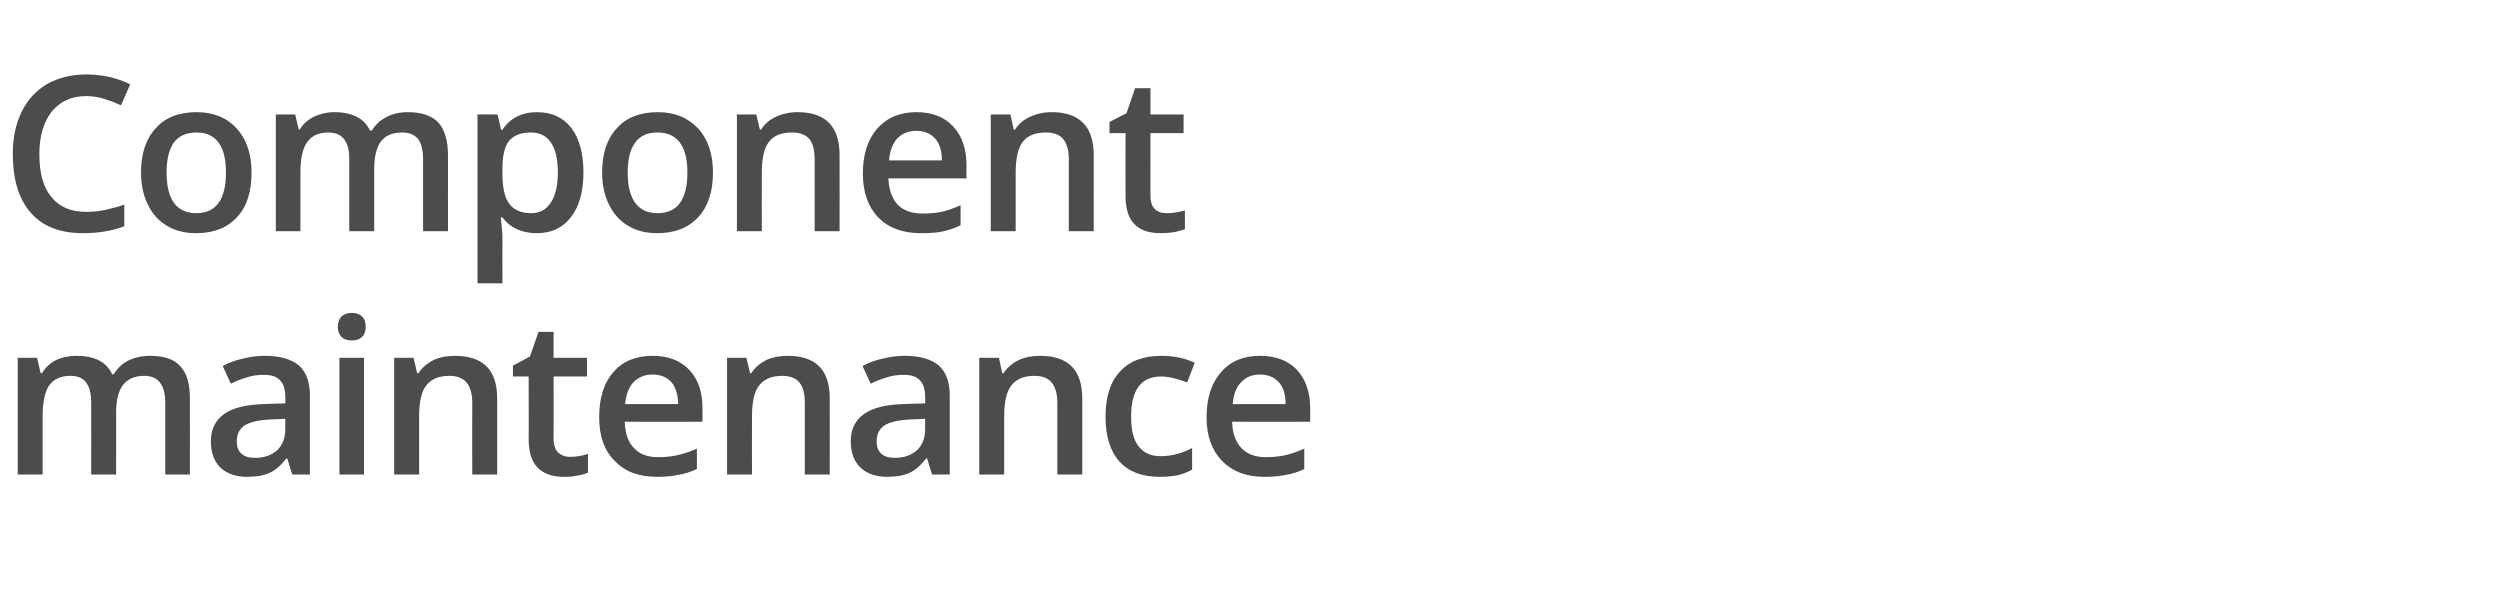
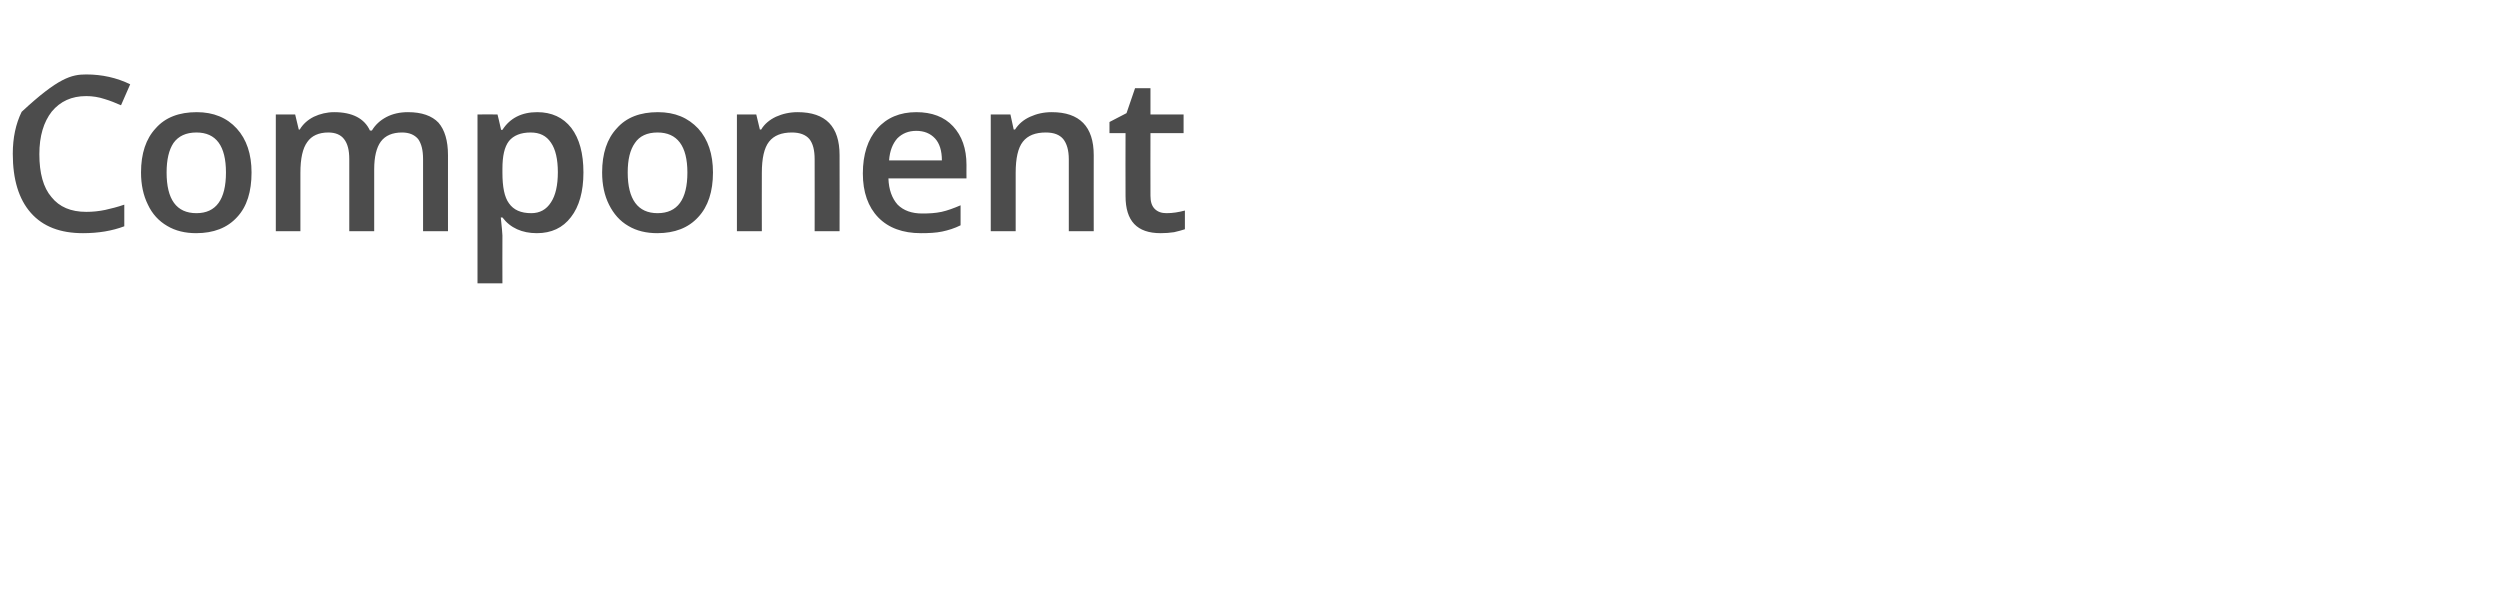
<svg xmlns="http://www.w3.org/2000/svg" version="1.1" width="762.3px" height="179.9px" viewBox="0 -20 762.3 179.9" style="top:-20px">
  <desc>Component maintenance</desc>
  <defs />
  <g id="Polygon73154">
-     <path d="M 35.4 124.7 L 27.8 124.7 C 27.8 124.7 27.84 102.77 27.8 102.8 C 27.8 100 27.3 98 26.3 96.7 C 25.3 95.3 23.7 94.6 21.5 94.6 C 18.5 94.6 16.4 95.6 15 97.5 C 13.7 99.4 13 102.6 13 107 C 12.99 106.99 13 124.7 13 124.7 L 5.4 124.7 L 5.4 89.1 L 11.3 89.1 L 12.4 93.8 C 12.4 93.8 12.79 93.78 12.8 93.8 C 13.8 92.1 15.2 90.8 17.1 89.8 C 19 88.9 21 88.5 23.3 88.5 C 28.8 88.5 32.4 90.3 34.2 94.1 C 34.2 94.1 34.7 94.1 34.7 94.1 C 35.8 92.3 37.2 90.9 39.2 89.9 C 41.1 89 43.3 88.5 45.7 88.5 C 50 88.5 53.1 89.5 55 91.7 C 57 93.8 57.9 97.1 57.9 101.5 C 57.94 101.51 57.9 124.7 57.9 124.7 L 50.4 124.7 C 50.4 124.7 50.37 102.77 50.4 102.8 C 50.4 100 49.8 98 48.8 96.7 C 47.8 95.3 46.1 94.6 44 94.6 C 41 94.6 38.9 95.6 37.5 97.4 C 36.1 99.2 35.4 102.1 35.4 105.9 C 35.45 105.86 35.4 124.7 35.4 124.7 Z M 89.1 124.7 L 87.6 119.8 C 87.6 119.8 87.34 119.79 87.3 119.8 C 85.6 122 83.9 123.4 82.2 124.2 C 80.4 125 78.2 125.4 75.4 125.4 C 71.9 125.4 69.2 124.4 67.2 122.6 C 65.3 120.7 64.3 118 64.3 114.5 C 64.3 110.9 65.7 108.1 68.4 106.2 C 71.1 104.3 75.3 103.3 80.9 103.2 C 80.86 103.16 87 103 87 103 C 87 103 87.02 101.06 87 101.1 C 87 98.8 86.5 97.1 85.4 96 C 84.4 94.8 82.7 94.3 80.5 94.3 C 78.6 94.3 76.9 94.5 75.2 95.1 C 73.5 95.6 71.9 96.2 70.4 97 C 70.4 97 67.9 91.6 67.9 91.6 C 69.9 90.5 72 89.8 74.3 89.3 C 76.6 88.7 78.8 88.5 80.8 88.5 C 85.3 88.5 88.8 89.5 91.1 91.4 C 93.4 93.4 94.5 96.5 94.5 100.7 C 94.53 100.74 94.5 124.7 94.5 124.7 L 89.1 124.7 Z M 77.8 119.6 C 80.6 119.6 82.8 118.8 84.5 117.3 C 86.1 115.8 87 113.6 87 110.8 C 86.95 110.83 87 107.7 87 107.7 C 87 107.7 82.38 107.93 82.4 107.9 C 78.8 108.1 76.2 108.7 74.6 109.7 C 73 110.8 72.2 112.4 72.2 114.6 C 72.2 116.2 72.6 117.4 73.6 118.3 C 74.5 119.2 75.9 119.6 77.8 119.6 Z M 111 124.7 L 103.5 124.7 L 103.5 89.1 L 111 89.1 L 111 124.7 Z M 103 79.7 C 103 78.3 103.4 77.3 104.1 76.5 C 104.9 75.8 105.9 75.4 107.3 75.4 C 108.6 75.4 109.7 75.8 110.4 76.5 C 111.2 77.3 111.5 78.3 111.5 79.7 C 111.5 81 111.2 82 110.4 82.7 C 109.7 83.5 108.6 83.8 107.3 83.8 C 105.9 83.8 104.9 83.5 104.1 82.7 C 103.4 82 103 81 103 79.7 Z M 151.6 124.7 L 144 124.7 C 144 124.7 143.96 102.83 144 102.8 C 144 100.1 143.4 98 142.3 96.7 C 141.2 95.3 139.4 94.6 137 94.6 C 133.8 94.6 131.5 95.6 130 97.5 C 128.5 99.4 127.8 102.5 127.8 107 C 127.78 106.99 127.8 124.7 127.8 124.7 L 120.2 124.7 L 120.2 89.1 L 126.1 89.1 L 127.2 93.8 C 127.2 93.8 127.59 93.78 127.6 93.8 C 128.7 92.1 130.2 90.8 132.2 89.8 C 134.1 88.9 136.3 88.5 138.7 88.5 C 147.3 88.5 151.6 92.8 151.6 101.5 C 151.57 101.51 151.6 124.7 151.6 124.7 Z M 173.8 119.3 C 175.7 119.3 177.5 119 179.3 118.4 C 179.3 118.4 179.3 124.1 179.3 124.1 C 178.5 124.5 177.4 124.8 176.1 125 C 174.8 125.3 173.4 125.4 172 125.4 C 164.8 125.4 161.2 121.6 161.2 114 C 161.24 114.05 161.2 94.8 161.2 94.8 L 156.4 94.8 L 156.4 91.5 L 161.6 88.7 L 164.2 81.2 L 168.8 81.2 L 168.8 89.1 L 179 89.1 L 179 94.8 L 168.8 94.8 C 168.8 94.8 168.84 113.92 168.8 113.9 C 168.8 115.7 169.3 117.1 170.2 118 C 171.1 118.8 172.3 119.3 173.8 119.3 Z M 200.4 125.4 C 194.8 125.4 190.5 123.8 187.4 120.5 C 184.2 117.3 182.7 112.9 182.7 107.2 C 182.7 101.4 184.1 96.8 187 93.5 C 189.9 90.1 193.9 88.5 199 88.5 C 203.7 88.5 207.4 89.9 210.1 92.7 C 212.9 95.6 214.2 99.5 214.2 104.5 C 214.23 104.54 214.2 108.6 214.2 108.6 C 214.2 108.6 190.48 108.64 190.5 108.6 C 190.6 112.1 191.5 114.8 193.3 116.6 C 195 118.5 197.5 119.4 200.7 119.4 C 202.8 119.4 204.8 119.2 206.6 118.8 C 208.4 118.4 210.4 117.7 212.5 116.8 C 212.5 116.8 212.5 123 212.5 123 C 210.6 123.9 208.7 124.5 206.8 124.8 C 205 125.2 202.8 125.4 200.4 125.4 Z M 199 94.2 C 196.6 94.2 194.7 95 193.2 96.5 C 191.8 98 190.9 100.2 190.6 103.2 C 190.6 103.2 206.8 103.2 206.8 103.2 C 206.7 100.2 206 98 204.7 96.5 C 203.3 95 201.4 94.2 199 94.2 Z M 253 124.7 L 245.4 124.7 C 245.4 124.7 245.43 102.83 245.4 102.8 C 245.4 100.1 244.9 98 243.8 96.7 C 242.7 95.3 240.9 94.6 238.5 94.6 C 235.3 94.6 233 95.6 231.5 97.5 C 230 99.4 229.3 102.5 229.3 107 C 229.25 106.99 229.3 124.7 229.3 124.7 L 221.7 124.7 L 221.7 89.1 L 227.6 89.1 L 228.7 93.8 C 228.7 93.8 229.06 93.78 229.1 93.8 C 230.1 92.1 231.7 90.8 233.6 89.8 C 235.6 88.9 237.8 88.5 240.2 88.5 C 248.8 88.5 253 92.8 253 101.5 C 253.04 101.51 253 124.7 253 124.7 Z M 284.2 124.7 L 282.7 119.8 C 282.7 119.8 282.45 119.79 282.4 119.8 C 280.7 122 279 123.4 277.3 124.2 C 275.5 125 273.3 125.4 270.6 125.4 C 267.1 125.4 264.3 124.4 262.4 122.6 C 260.4 120.7 259.4 118 259.4 114.5 C 259.4 110.9 260.8 108.1 263.5 106.2 C 266.2 104.3 270.4 103.3 276 103.2 C 275.97 103.16 282.1 103 282.1 103 C 282.1 103 282.12 101.06 282.1 101.1 C 282.1 98.8 281.6 97.1 280.5 96 C 279.5 94.8 277.8 94.3 275.6 94.3 C 273.8 94.3 272 94.5 270.3 95.1 C 268.7 95.6 267 96.2 265.5 97 C 265.5 97 263 91.6 263 91.6 C 265 90.5 267.1 89.8 269.4 89.3 C 271.7 88.7 273.9 88.5 275.9 88.5 C 280.4 88.5 283.9 89.5 286.2 91.4 C 288.5 93.4 289.6 96.5 289.6 100.7 C 289.63 100.74 289.6 124.7 289.6 124.7 L 284.2 124.7 Z M 272.9 119.6 C 275.7 119.6 277.9 118.8 279.6 117.3 C 281.2 115.8 282.1 113.6 282.1 110.8 C 282.06 110.83 282.1 107.7 282.1 107.7 C 282.1 107.7 277.48 107.93 277.5 107.9 C 273.9 108.1 271.3 108.7 269.7 109.7 C 268.1 110.8 267.3 112.4 267.3 114.6 C 267.3 116.2 267.7 117.4 268.7 118.3 C 269.6 119.2 271 119.6 272.9 119.6 Z M 330 124.7 L 322.4 124.7 C 322.4 124.7 322.38 102.83 322.4 102.8 C 322.4 100.1 321.8 98 320.7 96.7 C 319.6 95.3 317.9 94.6 315.4 94.6 C 312.2 94.6 309.9 95.6 308.4 97.5 C 306.9 99.4 306.2 102.5 306.2 107 C 306.2 106.99 306.2 124.7 306.2 124.7 L 298.6 124.7 L 298.6 89.1 L 304.6 89.1 L 305.6 93.8 C 305.6 93.8 306 93.78 306 93.8 C 307.1 92.1 308.6 90.8 310.6 89.8 C 312.6 88.9 314.7 88.5 317.2 88.5 C 325.7 88.5 330 92.8 330 101.5 C 329.98 101.51 330 124.7 330 124.7 Z M 353.6 125.4 C 348.2 125.4 344.1 123.8 341.3 120.7 C 338.5 117.5 337.1 113 337.1 107.1 C 337.1 101.1 338.5 96.5 341.5 93.3 C 344.4 90.1 348.6 88.5 354.2 88.5 C 357.9 88.5 361.3 89.2 364.3 90.6 C 364.3 90.6 362 96.6 362 96.6 C 358.8 95.4 356.2 94.8 354.1 94.8 C 347.9 94.8 344.9 98.9 344.9 107.1 C 344.9 111.1 345.6 114.1 347.2 116.1 C 348.7 118.1 351 119.1 353.9 119.1 C 357.3 119.1 360.5 118.2 363.5 116.6 C 363.5 116.6 363.5 123.2 363.5 123.2 C 362.1 124 360.7 124.5 359.2 124.9 C 357.6 125.2 355.8 125.4 353.6 125.4 Z M 385.6 125.4 C 380.1 125.4 375.8 123.8 372.6 120.5 C 369.5 117.3 367.9 112.9 367.9 107.2 C 367.9 101.4 369.4 96.8 372.3 93.5 C 375.2 90.1 379.2 88.5 384.2 88.5 C 388.9 88.5 392.7 89.9 395.4 92.7 C 398.1 95.6 399.5 99.5 399.5 104.5 C 399.49 104.54 399.5 108.6 399.5 108.6 C 399.5 108.6 375.73 108.64 375.7 108.6 C 375.8 112.1 376.8 114.8 378.5 116.6 C 380.3 118.5 382.8 119.4 386 119.4 C 388.1 119.4 390 119.2 391.9 118.8 C 393.7 118.4 395.6 117.7 397.7 116.8 C 397.7 116.8 397.7 123 397.7 123 C 395.9 123.9 394 124.5 392.1 124.8 C 390.2 125.2 388.1 125.4 385.6 125.4 Z M 384.2 94.2 C 381.8 94.2 379.9 95 378.5 96.5 C 377 98 376.1 100.2 375.9 103.2 C 375.9 103.2 392 103.2 392 103.2 C 392 100.2 391.3 98 389.9 96.5 C 388.5 95 386.6 94.2 384.2 94.2 Z " stroke="none" fill="#4c4c4c" />
-   </g>
+     </g>
  <g id="Polygon73153">
-     <path d="M 26.3 9.3 C 21.8 9.3 18.4 10.9 15.8 14 C 13.3 17.2 12 21.5 12 27 C 12 32.8 13.2 37.2 15.7 40.1 C 18.1 43.1 21.6 44.6 26.3 44.6 C 28.3 44.6 30.2 44.4 32.1 44 C 33.9 43.6 35.9 43.1 37.9 42.4 C 37.9 42.4 37.9 49 37.9 49 C 34.2 50.4 30 51.1 25.3 51.1 C 18.4 51.1 13.1 49.1 9.4 44.9 C 5.7 40.7 3.9 34.7 3.9 26.9 C 3.9 22 4.8 17.8 6.6 14.1 C 8.4 10.4 11 7.6 14.4 5.6 C 17.8 3.7 21.8 2.7 26.3 2.7 C 31.1 2.7 35.6 3.7 39.7 5.7 C 39.7 5.7 36.9 12.1 36.9 12.1 C 35.3 11.4 33.6 10.7 31.9 10.2 C 30.1 9.6 28.2 9.3 26.3 9.3 Z M 76.7 32.6 C 76.7 38.4 75.3 43 72.3 46.2 C 69.3 49.5 65.1 51.1 59.8 51.1 C 56.5 51.1 53.5 50.4 51 48.9 C 48.4 47.4 46.4 45.2 45.1 42.4 C 43.7 39.6 43 36.3 43 32.6 C 43 26.8 44.5 22.3 47.5 19.1 C 50.4 15.8 54.6 14.2 60 14.2 C 65.1 14.2 69.2 15.9 72.2 19.2 C 75.2 22.5 76.7 27 76.7 32.6 Z M 50.8 32.6 C 50.8 40.8 53.8 45 59.9 45 C 65.9 45 68.9 40.8 68.9 32.6 C 68.9 24.5 65.9 20.4 59.9 20.4 C 56.7 20.4 54.4 21.5 52.9 23.6 C 51.5 25.7 50.8 28.7 50.8 32.6 Z M 114.1 50.5 L 106.5 50.5 C 106.5 50.5 106.49 28.52 106.5 28.5 C 106.5 25.8 106 23.8 104.9 22.4 C 103.9 21.1 102.3 20.4 100.1 20.4 C 97.2 20.4 95 21.4 93.7 23.3 C 92.3 25.2 91.6 28.3 91.6 32.7 C 91.63 32.74 91.6 50.5 91.6 50.5 L 84.1 50.5 L 84.1 14.9 L 90 14.9 L 91.1 19.5 C 91.1 19.5 91.44 19.53 91.4 19.5 C 92.4 17.8 93.9 16.5 95.7 15.6 C 97.6 14.7 99.7 14.2 101.9 14.2 C 107.4 14.2 111.1 16.1 112.8 19.8 C 112.8 19.8 113.4 19.8 113.4 19.8 C 114.4 18.1 115.9 16.7 117.8 15.7 C 119.7 14.7 121.9 14.2 124.4 14.2 C 128.6 14.2 131.7 15.3 133.7 17.4 C 135.6 19.6 136.6 22.9 136.6 27.3 C 136.59 27.26 136.6 50.5 136.6 50.5 L 129 50.5 C 129 50.5 129.02 28.52 129 28.5 C 129 25.8 128.5 23.8 127.5 22.4 C 126.4 21.1 124.8 20.4 122.6 20.4 C 119.7 20.4 117.5 21.3 116.1 23.2 C 114.8 25 114.1 27.8 114.1 31.6 C 114.1 31.61 114.1 50.5 114.1 50.5 Z M 163.7 51.1 C 159.2 51.1 155.6 49.5 153.2 46.3 C 153.2 46.3 152.7 46.3 152.7 46.3 C 153 49.3 153.2 51.1 153.2 51.8 C 153.16 51.76 153.2 66.4 153.2 66.4 L 145.6 66.4 L 145.6 14.9 C 145.6 14.9 151.71 14.86 151.7 14.9 C 151.9 15.5 152.2 17.1 152.8 19.6 C 152.8 19.6 153.2 19.6 153.2 19.6 C 155.5 16 159.1 14.2 163.8 14.2 C 168.2 14.2 171.7 15.8 174.2 19 C 176.7 22.3 177.9 26.8 177.9 32.6 C 177.9 38.4 176.6 43 174.1 46.2 C 171.6 49.5 168.1 51.1 163.7 51.1 Z M 161.8 20.4 C 158.8 20.4 156.6 21.3 155.2 23 C 153.8 24.8 153.2 27.6 153.2 31.5 C 153.2 31.5 153.2 32.6 153.2 32.6 C 153.2 37 153.8 40.1 155.2 42 C 156.6 44 158.8 45 162 45 C 164.6 45 166.6 43.9 168 41.7 C 169.4 39.6 170.1 36.5 170.1 32.5 C 170.1 28.6 169.4 25.5 168 23.5 C 166.6 21.4 164.6 20.4 161.8 20.4 Z M 217.4 32.6 C 217.4 38.4 215.9 43 212.9 46.2 C 209.9 49.5 205.7 51.1 200.4 51.1 C 197.1 51.1 194.1 50.4 191.6 48.9 C 189 47.4 187.1 45.2 185.7 42.4 C 184.3 39.6 183.6 36.3 183.6 32.6 C 183.6 26.8 185.1 22.3 188.1 19.1 C 191 15.8 195.2 14.2 200.6 14.2 C 205.8 14.2 209.8 15.9 212.9 19.2 C 215.9 22.5 217.4 27 217.4 32.6 Z M 191.4 32.6 C 191.4 40.8 194.5 45 200.5 45 C 206.6 45 209.6 40.8 209.6 32.6 C 209.6 24.5 206.5 20.4 200.5 20.4 C 197.3 20.4 195 21.5 193.6 23.6 C 192.1 25.7 191.4 28.7 191.4 32.6 Z M 256 50.5 L 248.4 50.5 C 248.4 50.5 248.43 28.58 248.4 28.6 C 248.4 25.8 247.9 23.8 246.8 22.4 C 245.7 21.1 243.9 20.4 241.5 20.4 C 238.3 20.4 236 21.3 234.5 23.2 C 233 25.1 232.3 28.3 232.3 32.7 C 232.26 32.74 232.3 50.5 232.3 50.5 L 224.7 50.5 L 224.7 14.9 L 230.6 14.9 L 231.7 19.5 C 231.7 19.5 232.06 19.53 232.1 19.5 C 233.1 17.8 234.7 16.5 236.6 15.6 C 238.6 14.7 240.8 14.2 243.2 14.2 C 251.8 14.2 256 18.6 256 27.3 C 256.04 27.26 256 50.5 256 50.5 Z M 280.8 51.1 C 275.3 51.1 270.9 49.5 267.8 46.3 C 264.7 43.1 263.1 38.6 263.1 32.9 C 263.1 27.1 264.6 22.5 267.5 19.2 C 270.4 15.9 274.4 14.2 279.4 14.2 C 284.1 14.2 287.9 15.6 290.6 18.5 C 293.3 21.4 294.7 25.3 294.7 30.3 C 294.67 30.29 294.7 34.4 294.7 34.4 C 294.7 34.4 270.92 34.39 270.9 34.4 C 271 37.8 272 40.5 273.7 42.4 C 275.5 44.2 278 45.1 281.2 45.1 C 283.3 45.1 285.2 45 287.1 44.6 C 288.9 44.2 290.8 43.5 292.9 42.6 C 292.9 42.6 292.9 48.7 292.9 48.7 C 291.1 49.6 289.2 50.2 287.3 50.6 C 285.4 51 283.2 51.1 280.8 51.1 Z M 279.4 19.9 C 277 19.9 275.1 20.7 273.6 22.2 C 272.2 23.8 271.3 26 271.1 28.9 C 271.1 28.9 287.2 28.9 287.2 28.9 C 287.2 26 286.5 23.7 285.1 22.2 C 283.7 20.7 281.8 19.9 279.4 19.9 Z M 333.5 50.5 L 325.9 50.5 C 325.9 50.5 325.88 28.58 325.9 28.6 C 325.9 25.8 325.3 23.8 324.2 22.4 C 323.1 21.1 321.4 20.4 318.9 20.4 C 315.7 20.4 313.4 21.3 311.9 23.2 C 310.4 25.1 309.7 28.3 309.7 32.7 C 309.7 32.74 309.7 50.5 309.7 50.5 L 302.1 50.5 L 302.1 14.9 L 308.1 14.9 L 309.1 19.5 C 309.1 19.5 309.5 19.53 309.5 19.5 C 310.6 17.8 312.1 16.5 314.1 15.6 C 316.1 14.7 318.2 14.2 320.7 14.2 C 329.2 14.2 333.5 18.6 333.5 27.3 C 333.48 27.26 333.5 50.5 333.5 50.5 Z M 355.7 45 C 357.6 45 359.4 44.7 361.3 44.2 C 361.3 44.2 361.3 49.9 361.3 49.9 C 360.4 50.2 359.3 50.5 358 50.8 C 356.7 51 355.3 51.1 353.9 51.1 C 346.7 51.1 343.2 47.4 343.2 39.8 C 343.15 39.8 343.2 20.6 343.2 20.6 L 338.3 20.6 L 338.3 17.2 L 343.5 14.5 L 346.1 6.9 L 350.8 6.9 L 350.8 14.9 L 360.9 14.9 L 360.9 20.6 L 350.8 20.6 C 350.8 20.6 350.76 39.67 350.8 39.7 C 350.8 41.5 351.2 42.8 352.1 43.7 C 353 44.6 354.2 45 355.7 45 Z " stroke="none" fill="#4c4c4c" />
+     <path d="M 26.3 9.3 C 21.8 9.3 18.4 10.9 15.8 14 C 13.3 17.2 12 21.5 12 27 C 12 32.8 13.2 37.2 15.7 40.1 C 18.1 43.1 21.6 44.6 26.3 44.6 C 28.3 44.6 30.2 44.4 32.1 44 C 33.9 43.6 35.9 43.1 37.9 42.4 C 37.9 42.4 37.9 49 37.9 49 C 34.2 50.4 30 51.1 25.3 51.1 C 18.4 51.1 13.1 49.1 9.4 44.9 C 5.7 40.7 3.9 34.7 3.9 26.9 C 3.9 22 4.8 17.8 6.6 14.1 C 17.8 3.7 21.8 2.7 26.3 2.7 C 31.1 2.7 35.6 3.7 39.7 5.7 C 39.7 5.7 36.9 12.1 36.9 12.1 C 35.3 11.4 33.6 10.7 31.9 10.2 C 30.1 9.6 28.2 9.3 26.3 9.3 Z M 76.7 32.6 C 76.7 38.4 75.3 43 72.3 46.2 C 69.3 49.5 65.1 51.1 59.8 51.1 C 56.5 51.1 53.5 50.4 51 48.9 C 48.4 47.4 46.4 45.2 45.1 42.4 C 43.7 39.6 43 36.3 43 32.6 C 43 26.8 44.5 22.3 47.5 19.1 C 50.4 15.8 54.6 14.2 60 14.2 C 65.1 14.2 69.2 15.9 72.2 19.2 C 75.2 22.5 76.7 27 76.7 32.6 Z M 50.8 32.6 C 50.8 40.8 53.8 45 59.9 45 C 65.9 45 68.9 40.8 68.9 32.6 C 68.9 24.5 65.9 20.4 59.9 20.4 C 56.7 20.4 54.4 21.5 52.9 23.6 C 51.5 25.7 50.8 28.7 50.8 32.6 Z M 114.1 50.5 L 106.5 50.5 C 106.5 50.5 106.49 28.52 106.5 28.5 C 106.5 25.8 106 23.8 104.9 22.4 C 103.9 21.1 102.3 20.4 100.1 20.4 C 97.2 20.4 95 21.4 93.7 23.3 C 92.3 25.2 91.6 28.3 91.6 32.7 C 91.63 32.74 91.6 50.5 91.6 50.5 L 84.1 50.5 L 84.1 14.9 L 90 14.9 L 91.1 19.5 C 91.1 19.5 91.44 19.53 91.4 19.5 C 92.4 17.8 93.9 16.5 95.7 15.6 C 97.6 14.7 99.7 14.2 101.9 14.2 C 107.4 14.2 111.1 16.1 112.8 19.8 C 112.8 19.8 113.4 19.8 113.4 19.8 C 114.4 18.1 115.9 16.7 117.8 15.7 C 119.7 14.7 121.9 14.2 124.4 14.2 C 128.6 14.2 131.7 15.3 133.7 17.4 C 135.6 19.6 136.6 22.9 136.6 27.3 C 136.59 27.26 136.6 50.5 136.6 50.5 L 129 50.5 C 129 50.5 129.02 28.52 129 28.5 C 129 25.8 128.5 23.8 127.5 22.4 C 126.4 21.1 124.8 20.4 122.6 20.4 C 119.7 20.4 117.5 21.3 116.1 23.2 C 114.8 25 114.1 27.8 114.1 31.6 C 114.1 31.61 114.1 50.5 114.1 50.5 Z M 163.7 51.1 C 159.2 51.1 155.6 49.5 153.2 46.3 C 153.2 46.3 152.7 46.3 152.7 46.3 C 153 49.3 153.2 51.1 153.2 51.8 C 153.16 51.76 153.2 66.4 153.2 66.4 L 145.6 66.4 L 145.6 14.9 C 145.6 14.9 151.71 14.86 151.7 14.9 C 151.9 15.5 152.2 17.1 152.8 19.6 C 152.8 19.6 153.2 19.6 153.2 19.6 C 155.5 16 159.1 14.2 163.8 14.2 C 168.2 14.2 171.7 15.8 174.2 19 C 176.7 22.3 177.9 26.8 177.9 32.6 C 177.9 38.4 176.6 43 174.1 46.2 C 171.6 49.5 168.1 51.1 163.7 51.1 Z M 161.8 20.4 C 158.8 20.4 156.6 21.3 155.2 23 C 153.8 24.8 153.2 27.6 153.2 31.5 C 153.2 31.5 153.2 32.6 153.2 32.6 C 153.2 37 153.8 40.1 155.2 42 C 156.6 44 158.8 45 162 45 C 164.6 45 166.6 43.9 168 41.7 C 169.4 39.6 170.1 36.5 170.1 32.5 C 170.1 28.6 169.4 25.5 168 23.5 C 166.6 21.4 164.6 20.4 161.8 20.4 Z M 217.4 32.6 C 217.4 38.4 215.9 43 212.9 46.2 C 209.9 49.5 205.7 51.1 200.4 51.1 C 197.1 51.1 194.1 50.4 191.6 48.9 C 189 47.4 187.1 45.2 185.7 42.4 C 184.3 39.6 183.6 36.3 183.6 32.6 C 183.6 26.8 185.1 22.3 188.1 19.1 C 191 15.8 195.2 14.2 200.6 14.2 C 205.8 14.2 209.8 15.9 212.9 19.2 C 215.9 22.5 217.4 27 217.4 32.6 Z M 191.4 32.6 C 191.4 40.8 194.5 45 200.5 45 C 206.6 45 209.6 40.8 209.6 32.6 C 209.6 24.5 206.5 20.4 200.5 20.4 C 197.3 20.4 195 21.5 193.6 23.6 C 192.1 25.7 191.4 28.7 191.4 32.6 Z M 256 50.5 L 248.4 50.5 C 248.4 50.5 248.43 28.58 248.4 28.6 C 248.4 25.8 247.9 23.8 246.8 22.4 C 245.7 21.1 243.9 20.4 241.5 20.4 C 238.3 20.4 236 21.3 234.5 23.2 C 233 25.1 232.3 28.3 232.3 32.7 C 232.26 32.74 232.3 50.5 232.3 50.5 L 224.7 50.5 L 224.7 14.9 L 230.6 14.9 L 231.7 19.5 C 231.7 19.5 232.06 19.53 232.1 19.5 C 233.1 17.8 234.7 16.5 236.6 15.6 C 238.6 14.7 240.8 14.2 243.2 14.2 C 251.8 14.2 256 18.6 256 27.3 C 256.04 27.26 256 50.5 256 50.5 Z M 280.8 51.1 C 275.3 51.1 270.9 49.5 267.8 46.3 C 264.7 43.1 263.1 38.6 263.1 32.9 C 263.1 27.1 264.6 22.5 267.5 19.2 C 270.4 15.9 274.4 14.2 279.4 14.2 C 284.1 14.2 287.9 15.6 290.6 18.5 C 293.3 21.4 294.7 25.3 294.7 30.3 C 294.67 30.29 294.7 34.4 294.7 34.4 C 294.7 34.4 270.92 34.39 270.9 34.4 C 271 37.8 272 40.5 273.7 42.4 C 275.5 44.2 278 45.1 281.2 45.1 C 283.3 45.1 285.2 45 287.1 44.6 C 288.9 44.2 290.8 43.5 292.9 42.6 C 292.9 42.6 292.9 48.7 292.9 48.7 C 291.1 49.6 289.2 50.2 287.3 50.6 C 285.4 51 283.2 51.1 280.8 51.1 Z M 279.4 19.9 C 277 19.9 275.1 20.7 273.6 22.2 C 272.2 23.8 271.3 26 271.1 28.9 C 271.1 28.9 287.2 28.9 287.2 28.9 C 287.2 26 286.5 23.7 285.1 22.2 C 283.7 20.7 281.8 19.9 279.4 19.9 Z M 333.5 50.5 L 325.9 50.5 C 325.9 50.5 325.88 28.58 325.9 28.6 C 325.9 25.8 325.3 23.8 324.2 22.4 C 323.1 21.1 321.4 20.4 318.9 20.4 C 315.7 20.4 313.4 21.3 311.9 23.2 C 310.4 25.1 309.7 28.3 309.7 32.7 C 309.7 32.74 309.7 50.5 309.7 50.5 L 302.1 50.5 L 302.1 14.9 L 308.1 14.9 L 309.1 19.5 C 309.1 19.5 309.5 19.53 309.5 19.5 C 310.6 17.8 312.1 16.5 314.1 15.6 C 316.1 14.7 318.2 14.2 320.7 14.2 C 329.2 14.2 333.5 18.6 333.5 27.3 C 333.48 27.26 333.5 50.5 333.5 50.5 Z M 355.7 45 C 357.6 45 359.4 44.7 361.3 44.2 C 361.3 44.2 361.3 49.9 361.3 49.9 C 360.4 50.2 359.3 50.5 358 50.8 C 356.7 51 355.3 51.1 353.9 51.1 C 346.7 51.1 343.2 47.4 343.2 39.8 C 343.15 39.8 343.2 20.6 343.2 20.6 L 338.3 20.6 L 338.3 17.2 L 343.5 14.5 L 346.1 6.9 L 350.8 6.9 L 350.8 14.9 L 360.9 14.9 L 360.9 20.6 L 350.8 20.6 C 350.8 20.6 350.76 39.67 350.8 39.7 C 350.8 41.5 351.2 42.8 352.1 43.7 C 353 44.6 354.2 45 355.7 45 Z " stroke="none" fill="#4c4c4c" />
  </g>
</svg>